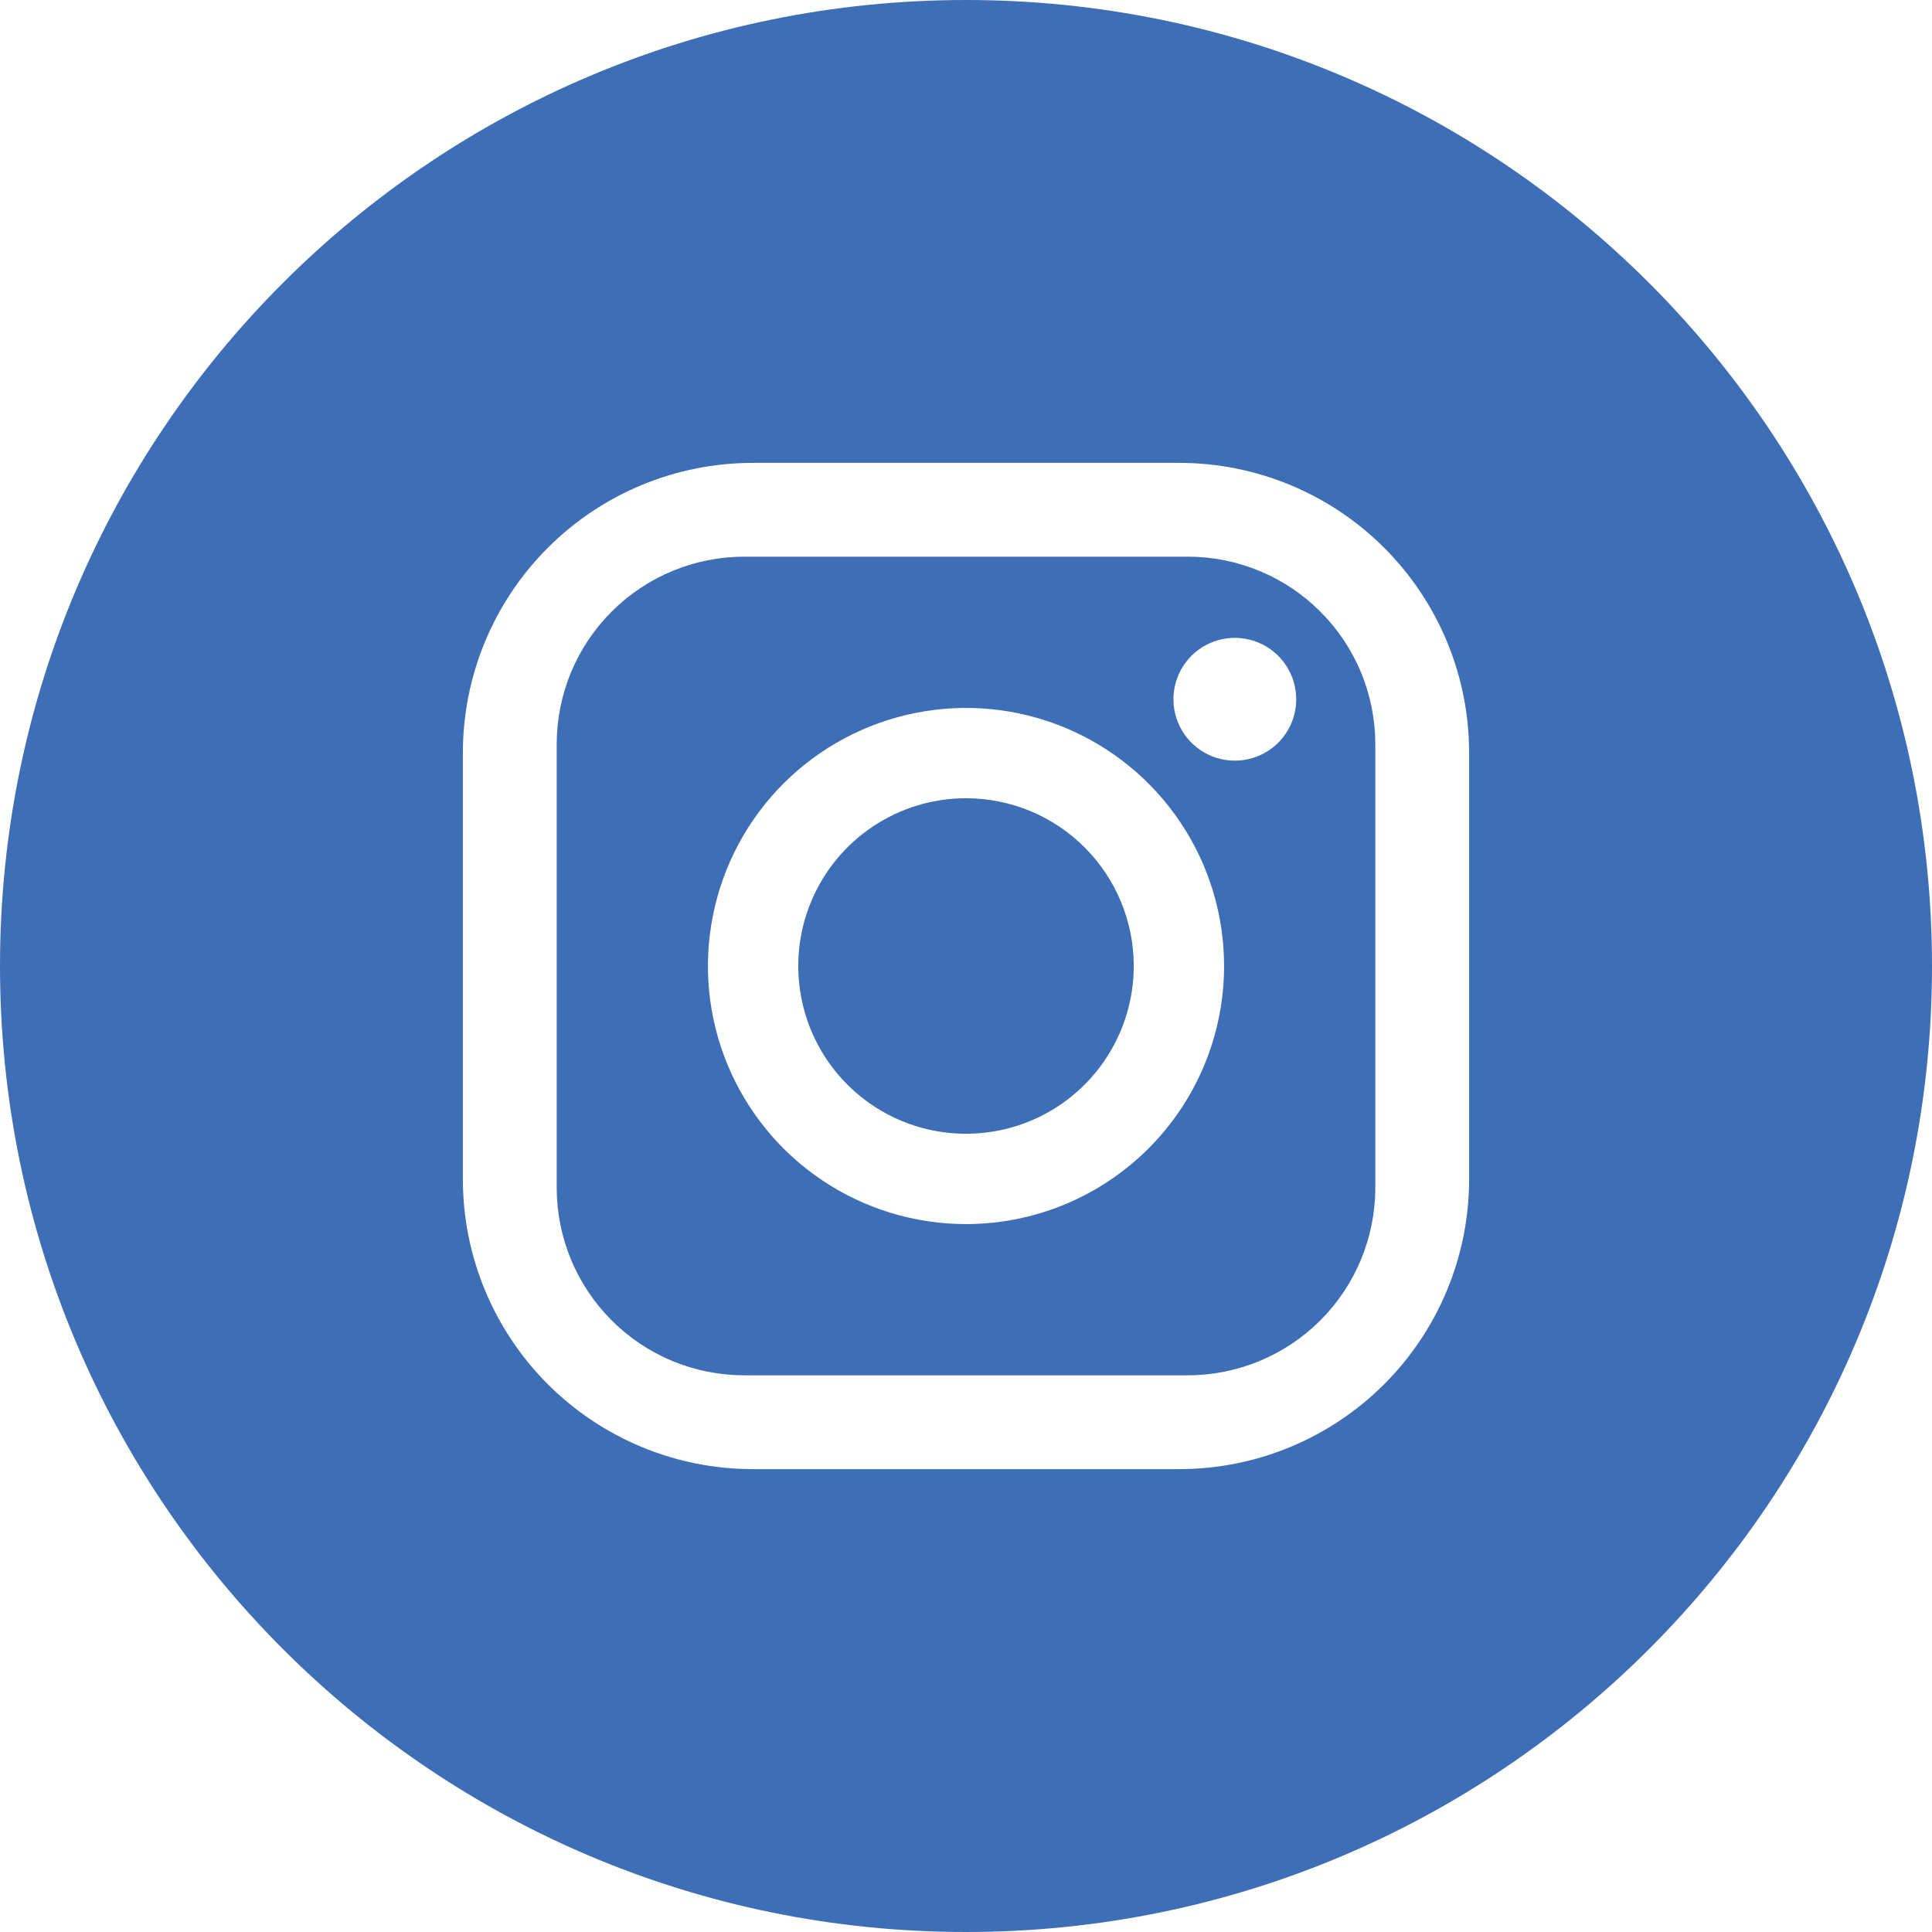
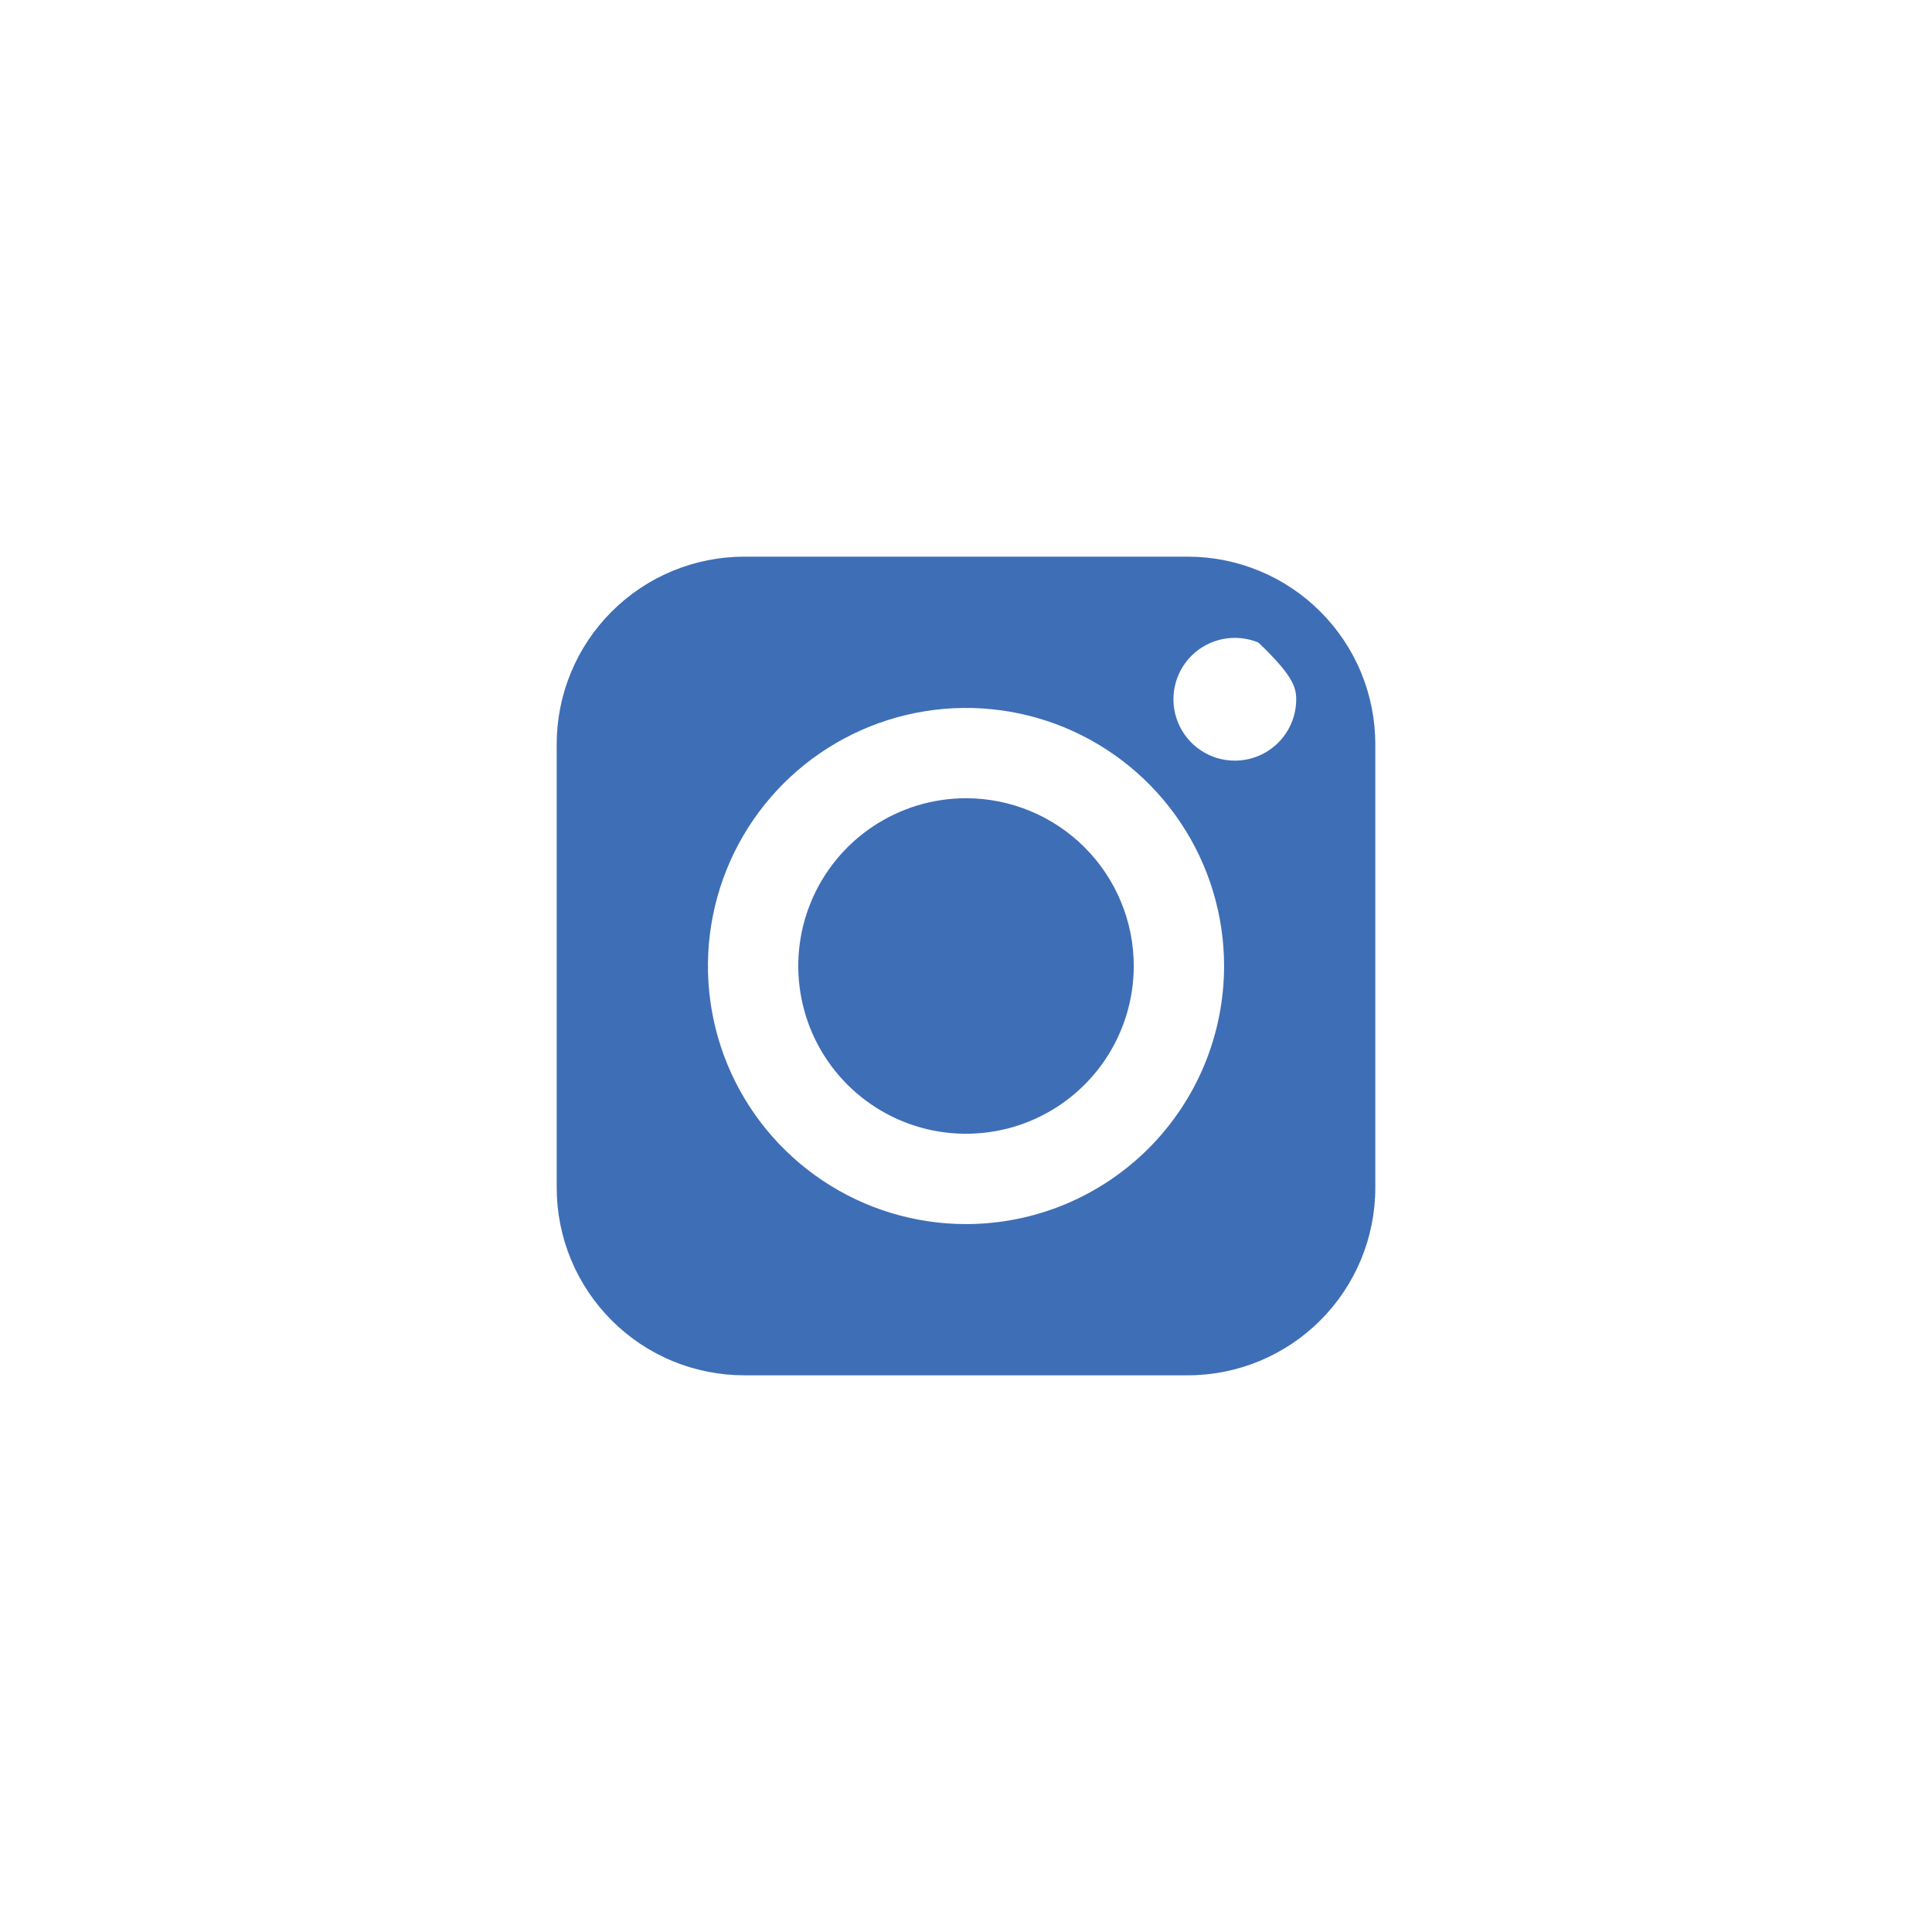
<svg xmlns="http://www.w3.org/2000/svg" width="48" height="48" viewBox="0 0 48 48" fill="none">
  <rect x="0" y="0" width="48" height="48" fill="#333333" stroke="none" />
  <g clip-path="url(#clip0_42_7118)">
    <rect width="48" height="48" fill="white" />
-     <path d="M29.509 13.83H18.492C17.88 13.83 17.273 13.951 16.708 14.185C16.142 14.419 15.629 14.763 15.196 15.196C14.763 15.628 14.42 16.142 14.185 16.708C13.951 17.273 13.831 17.879 13.831 18.491V29.508C13.831 30.745 14.322 31.93 15.196 32.804C15.629 33.237 16.142 33.581 16.708 33.815C17.273 34.049 17.88 34.169 18.492 34.169H29.509C30.745 34.169 31.93 33.678 32.804 32.804C33.678 31.93 34.169 30.745 34.169 29.508V18.491C34.169 17.879 34.049 17.273 33.815 16.708C33.581 16.142 33.237 15.629 32.804 15.196C32.372 14.763 31.858 14.419 31.292 14.185C30.727 13.951 30.121 13.83 29.509 13.83ZM24 30.412C22.732 30.412 21.492 30.036 20.438 29.331C19.384 28.627 18.562 27.625 18.076 26.454C17.591 25.282 17.464 23.993 17.712 22.749C17.959 21.505 18.57 20.363 19.466 19.466C20.363 18.57 21.506 17.959 22.749 17.712C23.993 17.464 25.282 17.591 26.454 18.076C27.625 18.562 28.627 19.384 29.331 20.438C30.036 21.492 30.412 22.732 30.412 24C30.412 24.842 30.246 25.676 29.924 26.454C29.602 27.232 29.129 27.938 28.534 28.534C27.938 29.129 27.232 29.601 26.454 29.924C25.676 30.246 24.842 30.412 24 30.412ZM30.679 18.898C30.377 18.898 30.082 18.809 29.831 18.641C29.581 18.474 29.385 18.235 29.27 17.956C29.154 17.678 29.124 17.371 29.183 17.075C29.242 16.779 29.387 16.507 29.6 16.294C29.814 16.081 30.085 15.935 30.381 15.877C30.677 15.818 30.984 15.848 31.263 15.963C31.541 16.079 31.78 16.274 31.947 16.525C32.115 16.776 32.204 17.071 32.204 17.373C32.204 17.777 32.044 18.165 31.758 18.451C31.472 18.737 31.084 18.898 30.679 18.898Z" fill="#3E6EB6" />
+     <path d="M29.509 13.83H18.492C17.88 13.83 17.273 13.951 16.708 14.185C16.142 14.419 15.629 14.763 15.196 15.196C14.763 15.628 14.42 16.142 14.185 16.708C13.951 17.273 13.831 17.879 13.831 18.491V29.508C13.831 30.745 14.322 31.93 15.196 32.804C15.629 33.237 16.142 33.581 16.708 33.815C17.273 34.049 17.88 34.169 18.492 34.169H29.509C30.745 34.169 31.93 33.678 32.804 32.804C33.678 31.93 34.169 30.745 34.169 29.508V18.491C34.169 17.879 34.049 17.273 33.815 16.708C33.581 16.142 33.237 15.629 32.804 15.196C32.372 14.763 31.858 14.419 31.292 14.185C30.727 13.951 30.121 13.83 29.509 13.83ZM24 30.412C22.732 30.412 21.492 30.036 20.438 29.331C19.384 28.627 18.562 27.625 18.076 26.454C17.591 25.282 17.464 23.993 17.712 22.749C17.959 21.505 18.57 20.363 19.466 19.466C20.363 18.57 21.506 17.959 22.749 17.712C23.993 17.464 25.282 17.591 26.454 18.076C27.625 18.562 28.627 19.384 29.331 20.438C30.036 21.492 30.412 22.732 30.412 24C30.412 24.842 30.246 25.676 29.924 26.454C29.602 27.232 29.129 27.938 28.534 28.534C27.938 29.129 27.232 29.601 26.454 29.924C25.676 30.246 24.842 30.412 24 30.412ZM30.679 18.898C30.377 18.898 30.082 18.809 29.831 18.641C29.581 18.474 29.385 18.235 29.27 17.956C29.154 17.678 29.124 17.371 29.183 17.075C29.242 16.779 29.387 16.507 29.6 16.294C29.814 16.081 30.085 15.935 30.381 15.877C30.677 15.818 30.984 15.848 31.263 15.963C32.115 16.776 32.204 17.071 32.204 17.373C32.204 17.777 32.044 18.165 31.758 18.451C31.472 18.737 31.084 18.898 30.679 18.898Z" fill="#3E6EB6" />
    <path d="M24 19.832C23.176 19.832 22.37 20.077 21.685 20.535C20.999 20.993 20.465 21.644 20.15 22.405C19.834 23.167 19.752 24.005 19.913 24.813C20.073 25.622 20.47 26.364 21.053 26.947C21.636 27.53 22.379 27.927 23.187 28.088C23.996 28.248 24.834 28.166 25.595 27.851C26.357 27.535 27.008 27.001 27.465 26.316C27.923 25.63 28.168 24.824 28.168 24C28.168 22.895 27.729 21.835 26.947 21.053C26.166 20.271 25.105 19.832 24 19.832Z" fill="#3E6EB6" />
-     <path d="M24 0C10.745 0 0 10.745 0 24C0 37.255 10.745 48 24 48C37.255 48 48 37.255 48 24C48 10.745 37.255 0 24 0ZM36.5 29.297C36.5 31.207 35.741 33.039 34.39 34.39C33.039 35.741 31.207 36.5 29.297 36.5H18.703C16.793 36.5 14.961 35.741 13.61 34.39C12.259 33.039 11.5 31.207 11.5 29.297V18.703C11.5 16.793 12.259 14.961 13.61 13.61C14.961 12.259 16.793 11.5 18.703 11.5H29.297C31.207 11.5 33.039 12.259 34.39 13.61C35.741 14.961 36.5 16.793 36.5 18.703V29.297Z" fill="#3E6EB6" />
  </g>
  <defs>
    <clipPath id="clip0_42_7118">
      <rect width="48" height="48" fill="white" />
    </clipPath>
  </defs>
</svg>